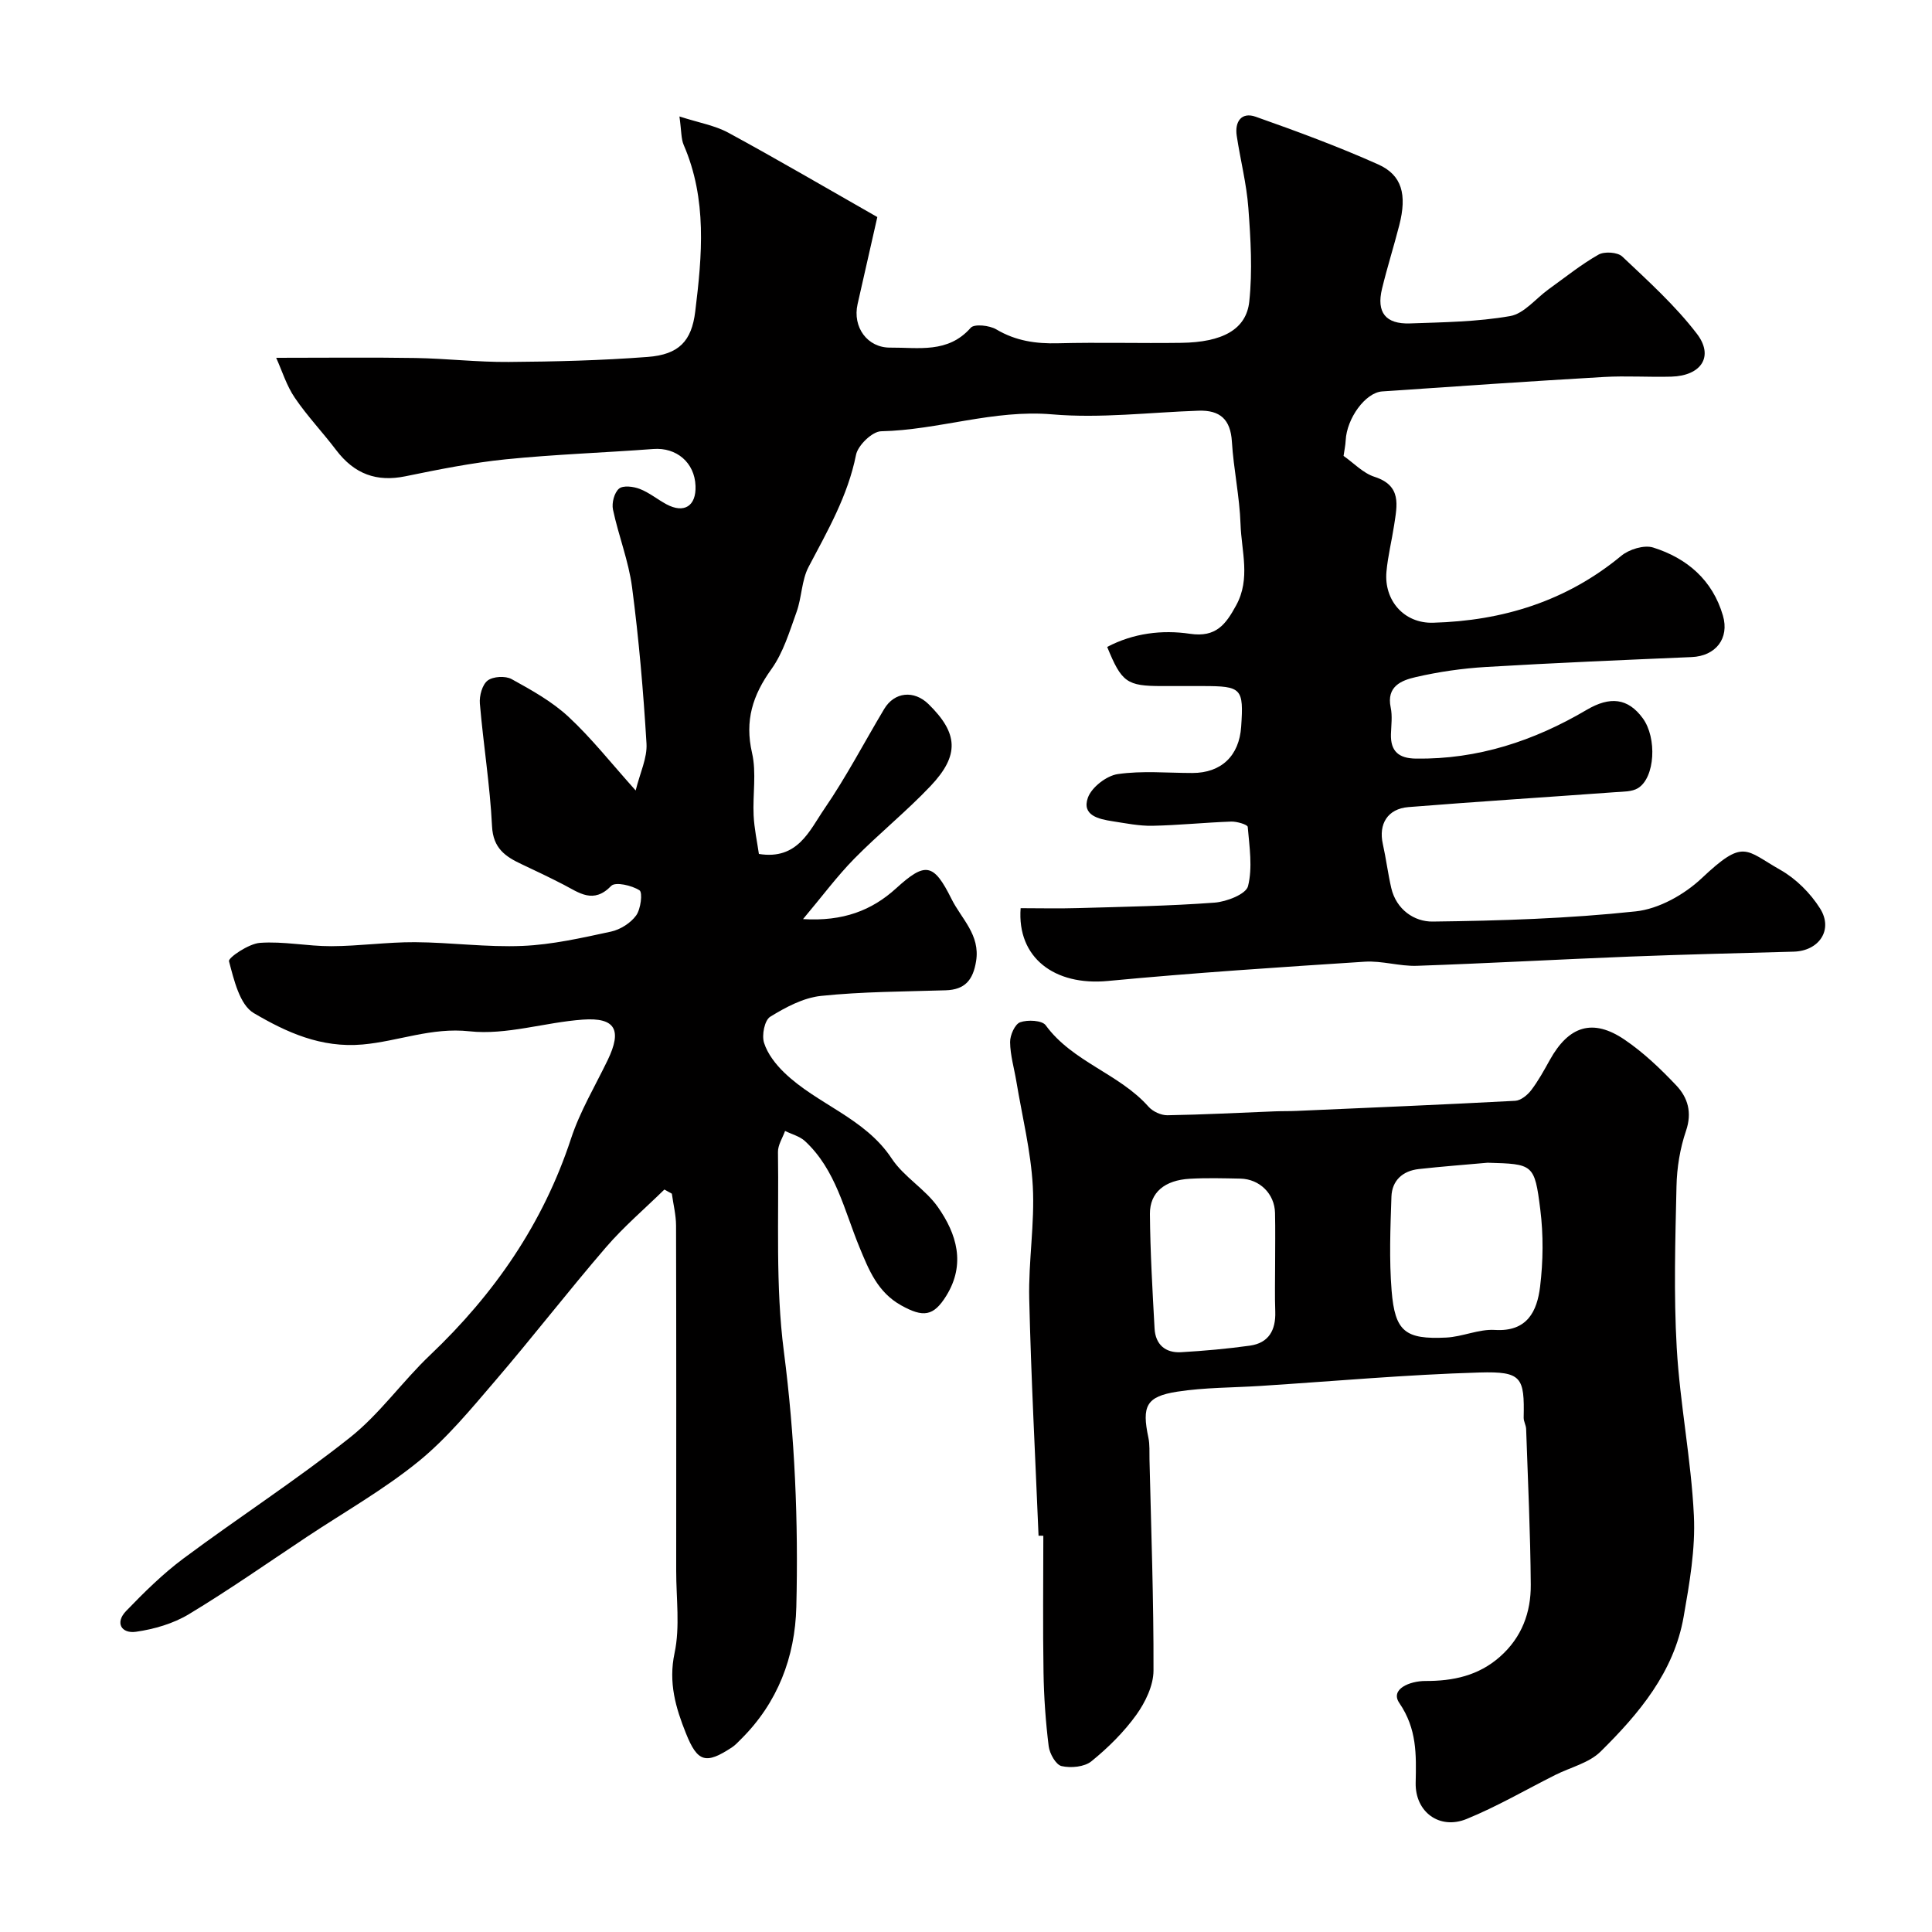
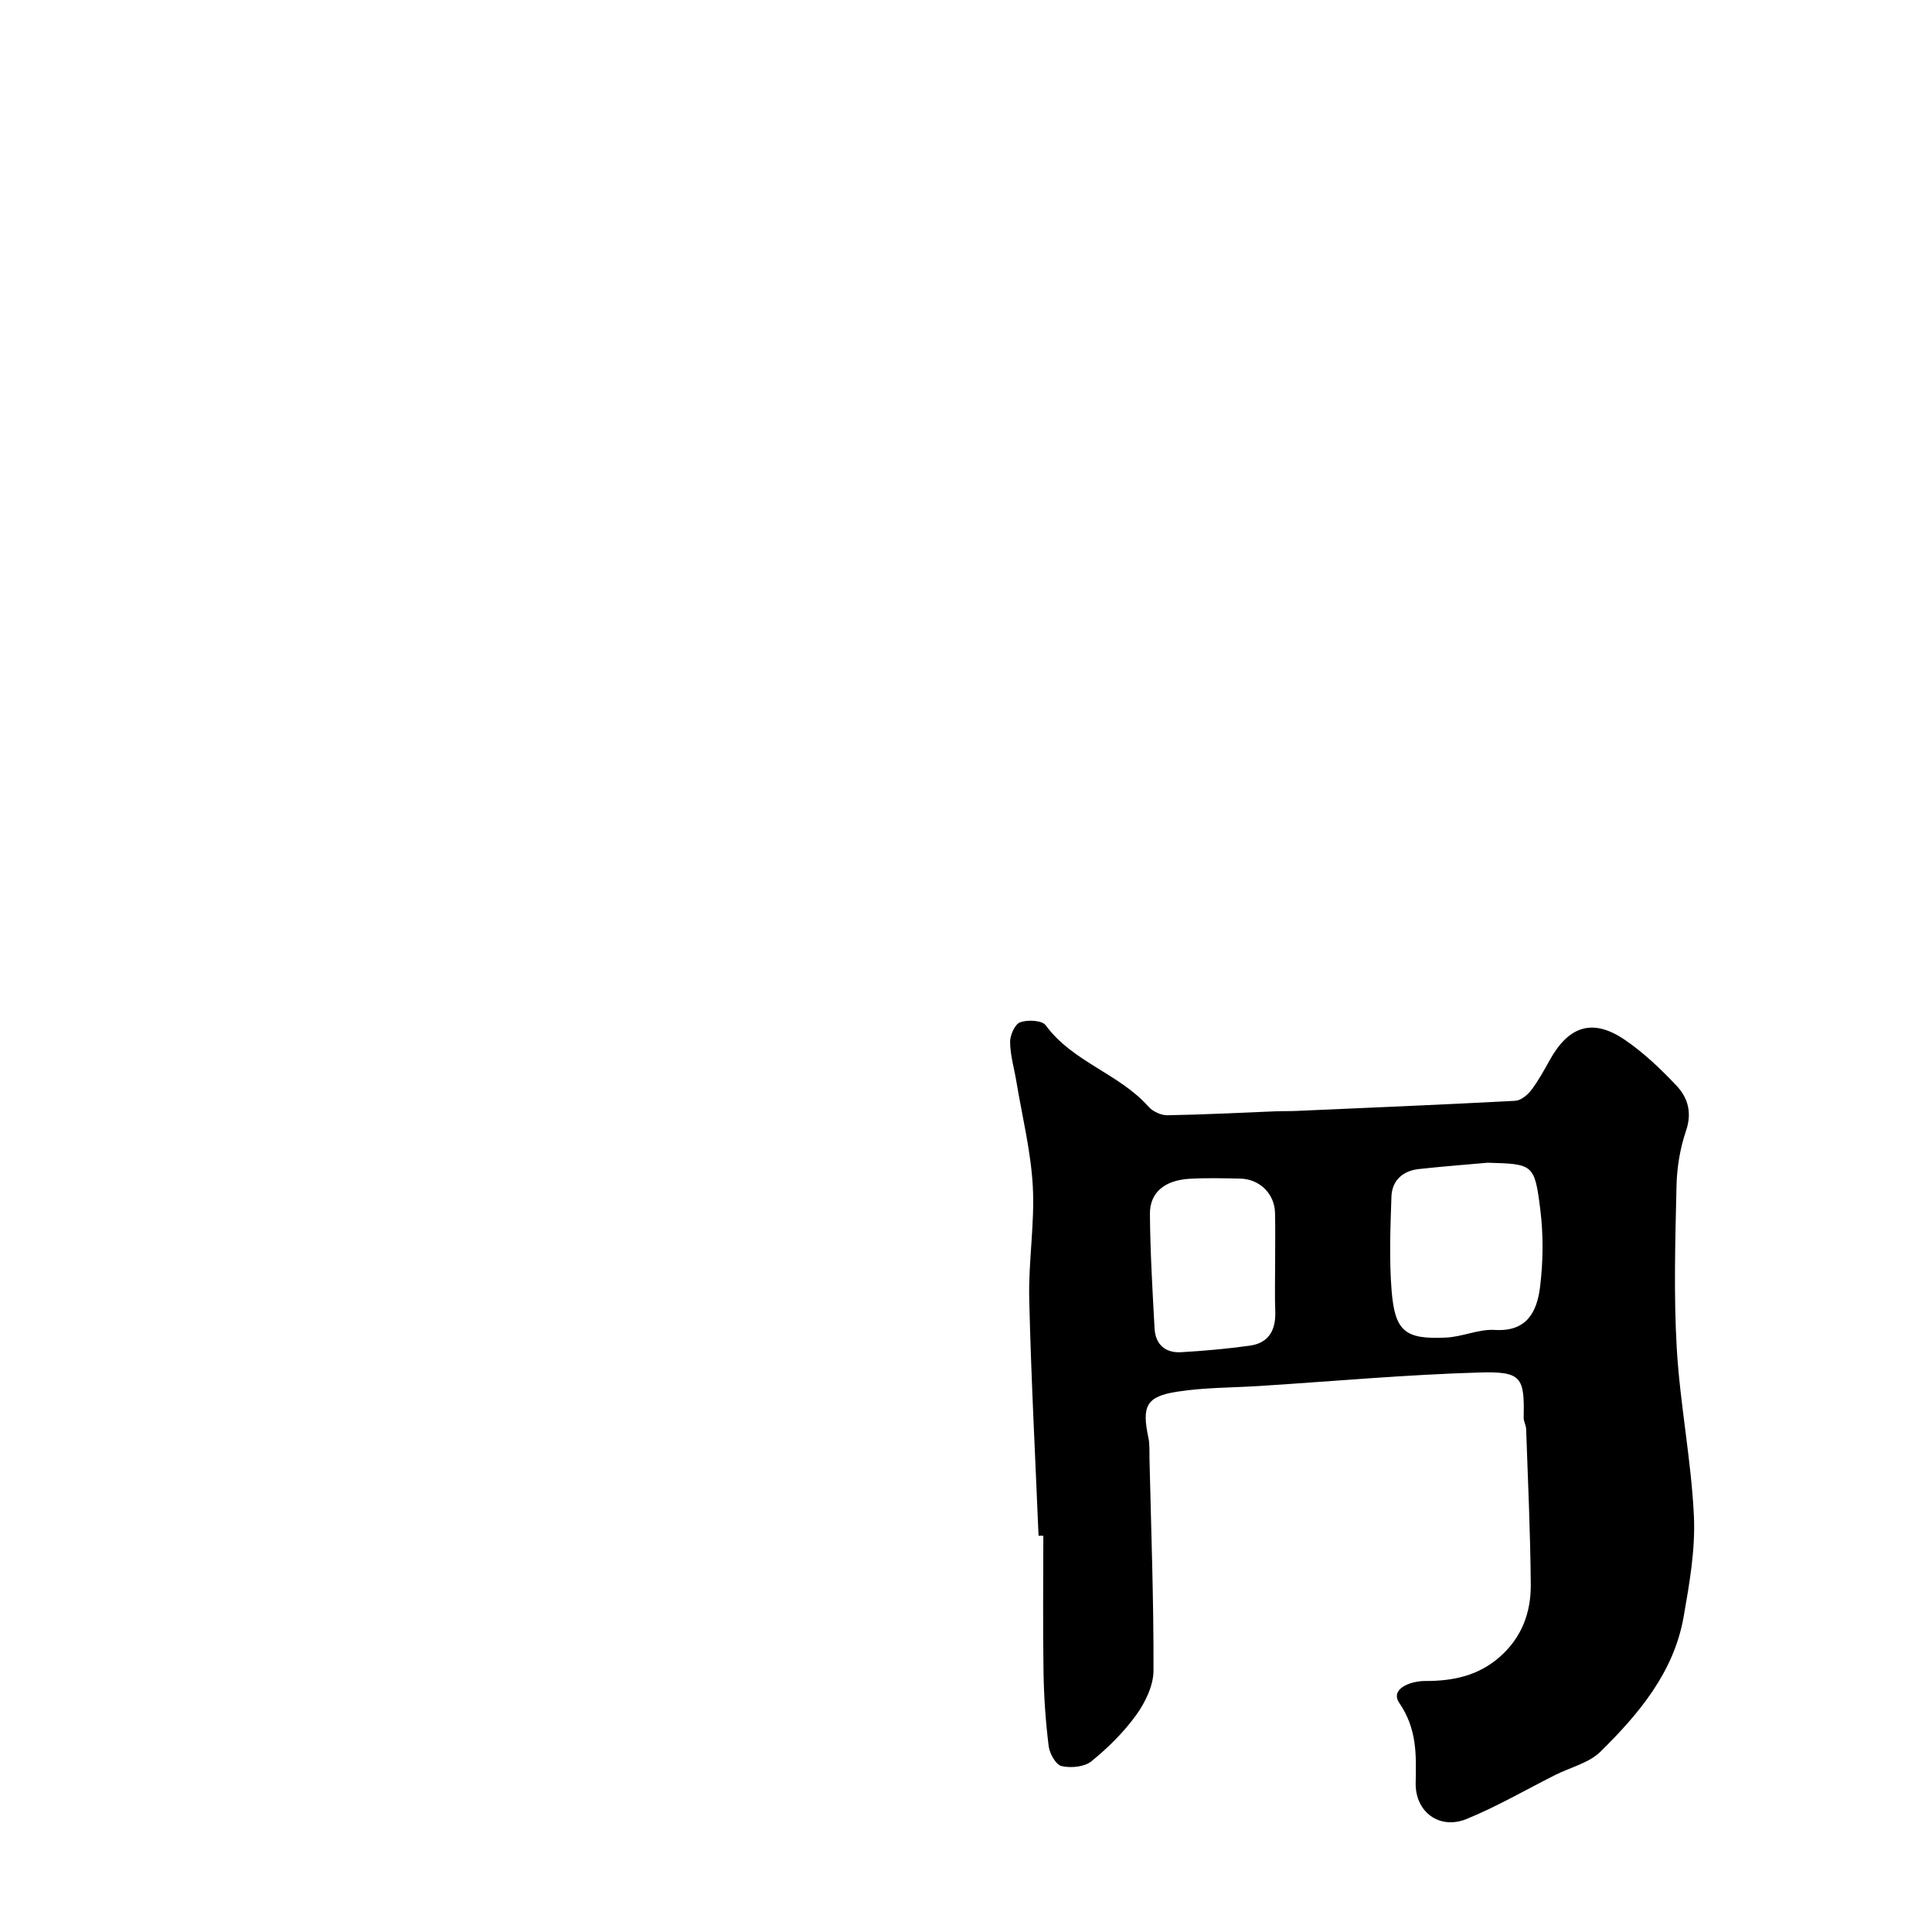
<svg xmlns="http://www.w3.org/2000/svg" enable-background="new 0 0 400 400" viewBox="0 0 400 400">
-   <path d="m57.18 74.08c10.39 0 19.61-.11 28.83.04 6.44.11 12.87.87 19.31.82 9.59-.07 19.21-.31 28.77-1.04 6.48-.49 9.1-3.28 9.85-9.39 1.43-11.63 2.48-23.25-2.38-34.48-.56-1.29-.46-2.86-.89-5.92 4.01 1.3 7.33 1.85 10.13 3.37 10.04 5.45 19.91 11.23 30.84 17.46-1.31 5.76-2.7 11.9-4.09 18.04-1.07 4.75 2.03 9.04 6.78 8.99 5.82-.05 11.94 1.25 16.65-4.11.74-.84 3.89-.5 5.3.34 4.03 2.39 8.2 2.99 12.78 2.87 8.49-.22 17 .03 25.5-.09 8.49-.11 13.47-2.74 14.09-8.55.68-6.38.29-12.93-.19-19.37-.37-5.02-1.66-9.96-2.41-14.96-.44-2.93 1-4.97 3.93-3.93 8.55 3.02 17.09 6.17 25.36 9.87 4.95 2.21 5.98 6.27 4.37 12.57-1.13 4.41-2.51 8.75-3.58 13.18-1.18 4.88.73 7.35 5.81 7.17 6.93-.24 13.93-.33 20.72-1.52 2.88-.5 5.3-3.63 7.95-5.54 3.41-2.45 6.71-5.12 10.34-7.18 1.22-.7 3.95-.52 4.92.39 5.39 5.1 10.97 10.14 15.45 15.99 3.6 4.7.89 8.7-5.28 8.88-4.66.13-9.34-.2-14 .07-15.3.89-30.59 1.93-45.88 2.99-3.48.24-7.32 5.58-7.55 10.12-.05 1.07-.29 2.14-.44 3.23 2.1 1.47 4.04 3.57 6.41 4.33 5.68 1.83 4.67 5.91 4.06 10-.49 3.23-1.3 6.41-1.59 9.65-.53 5.89 3.6 10.73 9.65 10.56 14.41-.4 27.61-4.46 38.96-13.85 1.63-1.35 4.73-2.31 6.61-1.72 7.01 2.21 12.29 6.72 14.44 14.08 1.39 4.75-1.51 8.39-6.46 8.6-14.2.61-28.41 1.2-42.6 2.05-4.88.29-9.79 1-14.56 2.1-2.91.67-6.09 1.9-5.16 6.3.37 1.75.11 3.65.05 5.49-.11 3.57 1.62 5.03 5.14 5.08 12.83.19 24.49-3.67 35.38-10.09 4.82-2.84 8.54-2.47 11.62 1.74 2.97 4.06 2.55 12.27-.98 14.46-1.26.78-3.11.72-4.71.84-14.28 1.04-28.57 1.95-42.83 3.09-4.32.35-6.22 3.51-5.3 7.64.67 3.01 1.05 6.09 1.74 9.09 1.04 4.5 4.79 7.02 8.58 6.97 14.03-.17 28.1-.62 42.04-2.11 4.8-.51 10.07-3.48 13.67-6.87 8.75-8.25 8.95-5.87 16.29-1.71 3.23 1.83 6.21 4.81 8.2 7.97 2.8 4.43-.21 8.81-5.46 8.95-11.3.31-22.6.58-33.9 1.02-14.7.58-29.4 1.4-44.11 1.91-3.59.12-7.23-1.08-10.8-.85-17.75 1.15-35.5 2.31-53.2 3.99-11.04 1.04-18.81-4.83-18.04-15.07 3.93 0 7.9.1 11.87-.02 9.44-.27 18.88-.43 28.29-1.13 2.49-.19 6.5-1.75 6.92-3.41.97-3.86.29-8.17-.06-12.27-.04-.48-2.25-1.14-3.43-1.1-5.44.19-10.87.76-16.31.87-2.75.05-5.52-.52-8.26-.94-2.84-.44-6.39-1.2-5.1-4.86.76-2.16 3.85-4.56 6.18-4.9 5.06-.74 10.3-.23 15.47-.23 5.97-.01 9.68-3.54 10.09-9.58.54-7.96.11-8.41-7.9-8.42-2.83 0-5.67 0-8.5 0-7.26 0-8.34-.75-11.34-8.1 5.42-2.85 11.36-3.58 17.15-2.72 5.42.8 7.41-1.97 9.56-5.9 3.02-5.53 1.08-11.21.9-16.78-.19-5.71-1.44-11.38-1.79-17.1-.28-4.63-2.47-6.56-6.91-6.41-10.1.34-20.28 1.62-30.28.76-12.16-1.05-23.54 3.25-35.44 3.5-1.83.04-4.8 2.91-5.19 4.88-1.69 8.49-5.89 15.73-9.82 23.2-1.46 2.78-1.4 6.31-2.49 9.33-1.46 4.06-2.75 8.41-5.21 11.84-3.88 5.4-5.55 10.65-4.01 17.34.95 4.12.12 8.63.33 12.95.13 2.71.72 5.4 1.09 7.97 8.05 1.3 10.49-4.88 13.57-9.36 4.53-6.6 8.25-13.76 12.37-20.65 2.12-3.55 6.17-3.95 9.18-1.01 6.14 6.02 6.47 10.56.43 16.95-5 5.28-10.72 9.88-15.82 15.07-3.57 3.64-6.63 7.78-10.59 12.49 8.28.51 14.24-1.79 19.27-6.37 6.04-5.49 7.75-5.28 11.47 2.2 2.05 4.13 5.97 7.41 5.09 12.88-.63 3.9-2.29 5.91-6.31 6.03-8.6.27-17.24.27-25.78 1.16-3.66.38-7.33 2.34-10.54 4.32-1.17.72-1.78 3.82-1.27 5.4.72 2.28 2.41 4.45 4.18 6.16 6.84 6.61 16.69 9.36 22.26 17.81 2.5 3.79 6.93 6.29 9.55 10.03 3.9 5.56 5.79 11.8 1.75 18.35-2.66 4.31-4.8 4.53-9.34 2.01-4.9-2.73-6.7-7.33-8.65-12.05-3.15-7.63-4.88-16.03-11.27-21.96-1.09-1.01-2.74-1.42-4.13-2.11-.52 1.46-1.5 2.92-1.47 4.38.21 13.77-.54 27.68 1.22 41.27 2.28 17.63 3.02 35.24 2.58 52.9-.26 10.37-3.85 19.84-11.46 27.38-.59.58-1.16 1.22-1.84 1.67-5.42 3.58-7.15 3.14-9.56-2.9-2.12-5.29-3.65-10.48-2.35-16.6 1.16-5.45.33-11.33.34-17.03.01-23.83.03-47.66-.03-71.49-.01-2.2-.57-4.39-.87-6.59-.52-.29-1.03-.57-1.55-.86-4.06 3.98-8.42 7.69-12.11 11.98-7.81 9.07-15.14 18.56-22.94 27.65-5 5.83-9.96 11.87-15.87 16.68-7.14 5.8-15.26 10.41-22.97 15.52-8.15 5.41-16.18 11.04-24.55 16.09-3.23 1.95-7.18 3.1-10.95 3.64-2.99.43-4.43-1.84-2.04-4.31 3.72-3.86 7.59-7.68 11.87-10.87 11.39-8.48 23.35-16.21 34.46-25.03 6.17-4.89 10.84-11.61 16.6-17.08 13.31-12.65 23.4-27.24 29.18-44.83 1.85-5.63 4.98-10.85 7.58-16.23 3.01-6.24 1.63-8.87-5.14-8.39-7.86.56-15.83 3.25-23.46 2.42-7.87-.86-14.74 2.07-22.12 2.73-8.65.77-15.83-2.55-22.55-6.5-2.91-1.71-4.11-6.89-5.13-10.74-.19-.72 4.07-3.63 6.4-3.8 4.89-.36 9.86.71 14.79.69 5.77-.02 11.54-.86 17.3-.83 7.44.04 14.89 1.09 22.3.77 6.14-.26 12.26-1.66 18.3-2.96 1.93-.42 4.07-1.77 5.21-3.35.96-1.32 1.37-4.76.69-5.2-1.58-1.02-4.99-1.8-5.85-.92-3.69 3.82-6.64 1.42-9.88-.26-2.85-1.47-5.74-2.85-8.64-4.21-3.4-1.59-5.94-3.31-6.16-7.88-.42-8.49-1.8-16.93-2.52-25.41-.13-1.59.49-3.89 1.61-4.75 1.13-.86 3.69-1.01 4.98-.29 4.12 2.27 8.36 4.63 11.77 7.8 4.78 4.44 8.85 9.63 13.9 15.25.9-3.66 2.42-6.74 2.24-9.72-.65-10.81-1.58-21.63-2.99-32.37-.71-5.43-2.81-10.67-3.95-16.07-.29-1.36.27-3.51 1.25-4.33.85-.72 2.99-.45 4.3.06 1.95.75 3.64 2.16 5.51 3.17 3.68 1.98 6.19.37 6.03-3.8-.18-4.85-3.96-8.01-8.74-7.64-10.19.77-20.42 1.11-30.58 2.14-6.96.71-13.88 2.1-20.75 3.51-5.92 1.21-10.54-.42-14.35-5.45-2.77-3.66-5.97-7.01-8.54-10.8-1.71-2.5-2.62-5.53-3.86-8.28z" fill="#010000" />
  <path d="m215.02 317.96c-.67-16.36-1.55-32.72-1.93-49.08-.18-7.75 1.16-15.56.74-23.28-.4-7.27-2.2-14.46-3.4-21.68-.45-2.72-1.27-5.44-1.3-8.16-.02-1.43.99-3.72 2.08-4.11 1.55-.56 4.54-.41 5.29.62 5.57 7.62 15.21 9.99 21.3 16.87.88.99 2.59 1.78 3.9 1.76 7.43-.12 14.86-.52 22.3-.81 1.5-.06 3-.02 4.49-.09 15.07-.66 30.15-1.29 45.21-2.09 1.16-.06 2.54-1.18 3.31-2.19 1.48-1.94 2.67-4.12 3.86-6.26 3.93-7.08 8.9-8.67 15.48-4.21 3.92 2.66 7.45 6.03 10.72 9.49 2.37 2.51 3.3 5.58 2 9.39-1.24 3.64-1.89 7.62-1.97 11.48-.25 11.15-.59 22.35.05 33.47.67 11.59 2.99 23.09 3.55 34.69.34 6.94-.91 14.05-2.12 20.96-2.01 11.48-9.25 20.07-17.2 27.92-2.39 2.36-6.23 3.25-9.39 4.84-6.11 3.07-12.06 6.55-18.37 9.12-5.58 2.27-10.65-1.45-10.52-7.5.12-5.84.29-11.14-3.39-16.53-1.96-2.88 2.21-4.56 5.4-4.55 5.72.02 10.99-1.08 15.46-5.04 4.51-4 6.4-9.15 6.36-14.88-.08-10.75-.59-21.51-.96-32.26-.03-.78-.52-1.56-.51-2.33.18-8.36-.39-9.61-9.11-9.36-15.14.44-30.24 1.81-45.37 2.78-5.75.37-11.56.31-17.24 1.19-6.45 1-7.36 2.99-5.98 9.52.31 1.44.19 2.97.23 4.47.34 14.59.88 29.18.83 43.77-.01 3.08-1.69 6.54-3.55 9.14-2.59 3.6-5.86 6.83-9.31 9.63-1.45 1.17-4.24 1.43-6.17.99-1.18-.27-2.48-2.58-2.67-4.11-.63-5.06-.99-10.18-1.07-15.28-.16-9.43-.04-18.86-.04-28.29-.33-.02-.66-.02-.99-.01zm92.97-77.23c-4.75.43-9.5.78-14.24 1.31-3.35.37-5.56 2.38-5.67 5.74-.22 6.48-.48 13.01.04 19.46.69 8.44 2.81 10.1 11.28 9.69 3.39-.16 6.78-1.79 10.09-1.58 6.74.42 8.75-3.9 9.37-8.96.64-5.26.7-10.73.04-15.98-1.18-9.45-1.49-9.41-10.91-9.68zm-43.99 20.87c0-3.49.06-6.99-.02-10.48-.09-3.96-3.18-7.01-7.17-7.1-3.49-.07-7-.17-10.48.03-5.18.29-8.28 2.83-8.25 7.26.06 7.92.53 15.83.96 23.74.18 3.31 2.23 5.1 5.5 4.91 4.76-.28 9.53-.7 14.25-1.36 3.89-.55 5.36-3.21 5.24-7.01-.12-3.33-.03-6.67-.03-9.99z" fill="#010000" />
</svg>